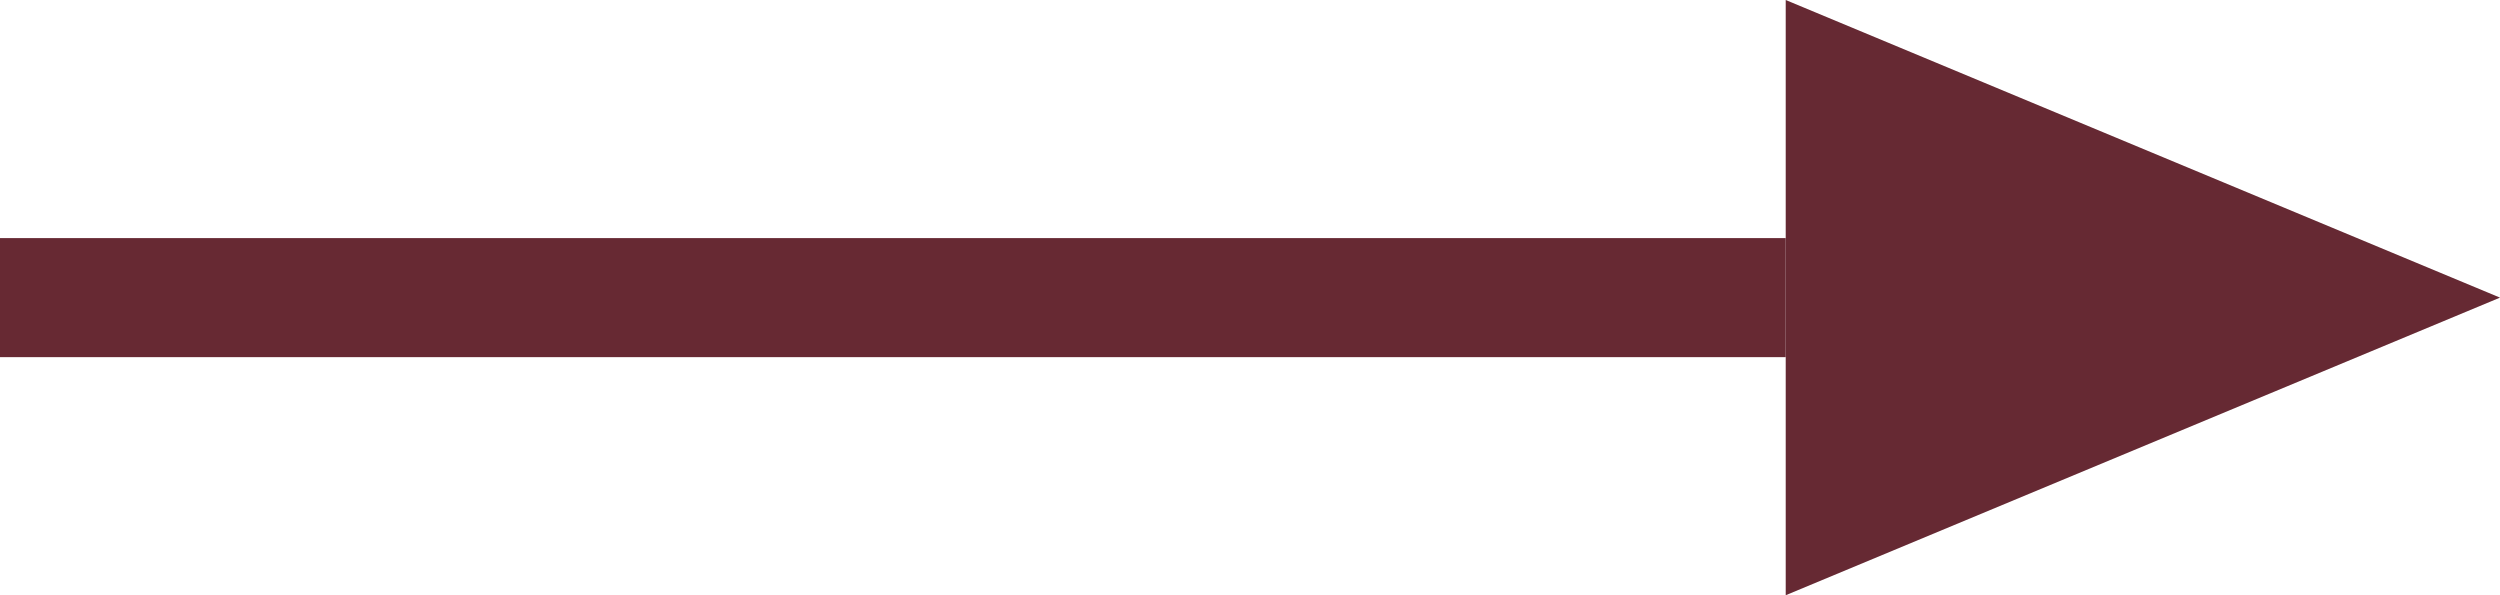
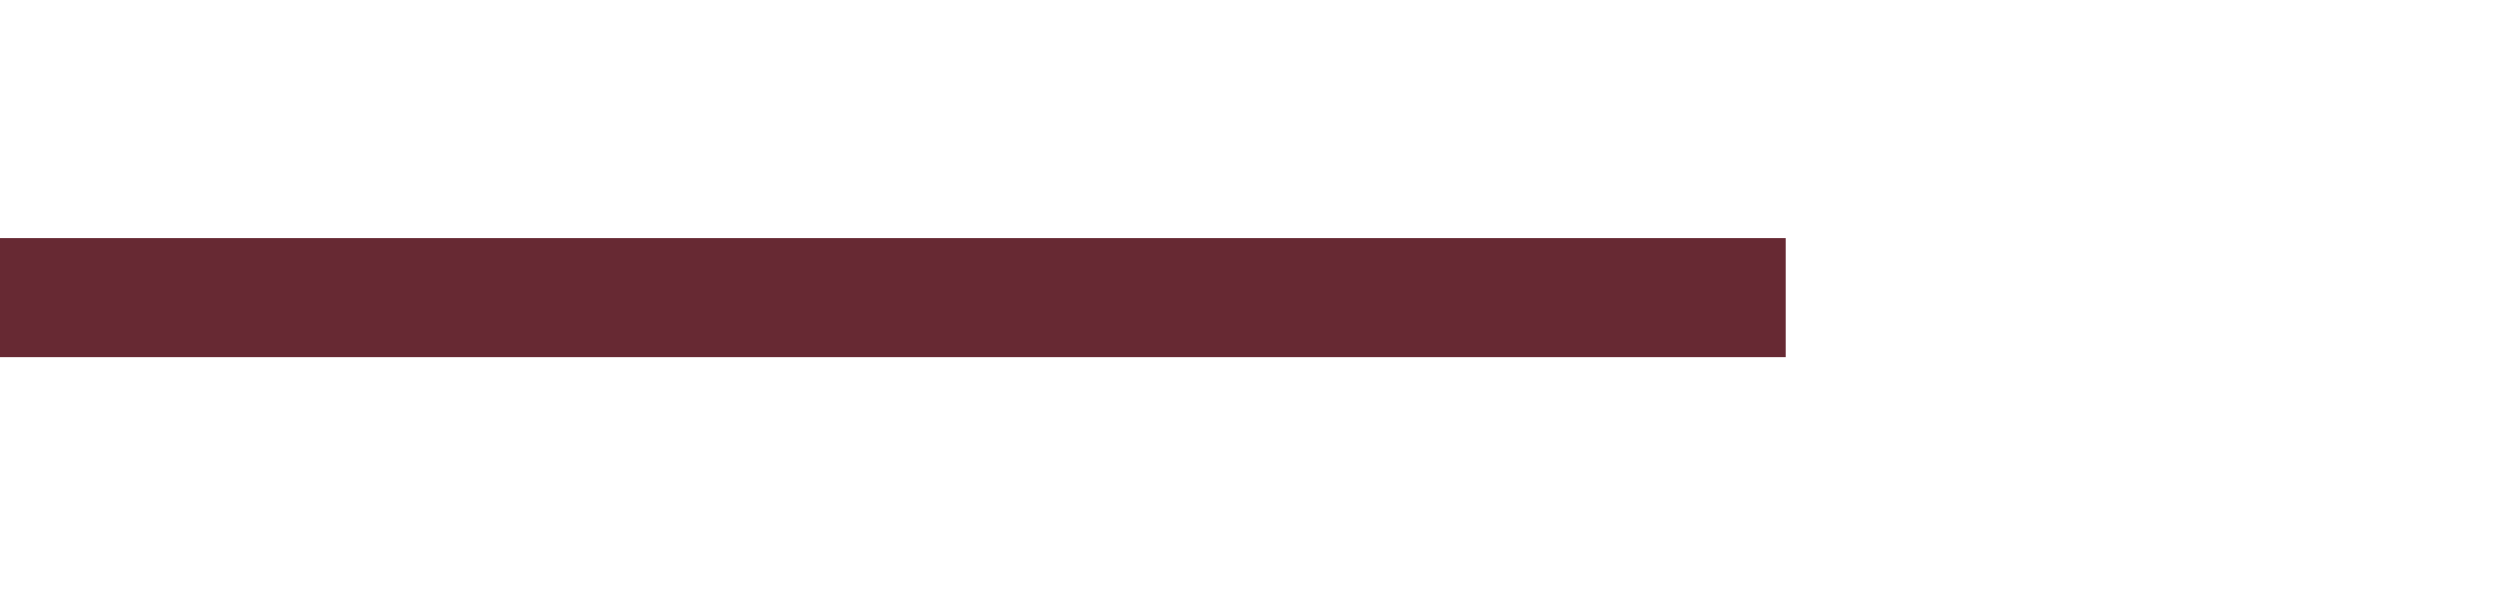
<svg xmlns="http://www.w3.org/2000/svg" width="42" height="10" viewBox="0 0 42 10">
  <g transform="translate(-842 -7444)">
    <path d="M746.479,7451h-30v-2h30Z" transform="translate(125.521 -1)" fill="#672933" />
-     <path d="M5,0l5,12H0Z" transform="translate(884 7444) rotate(90)" fill="#662933" />
  </g>
</svg>